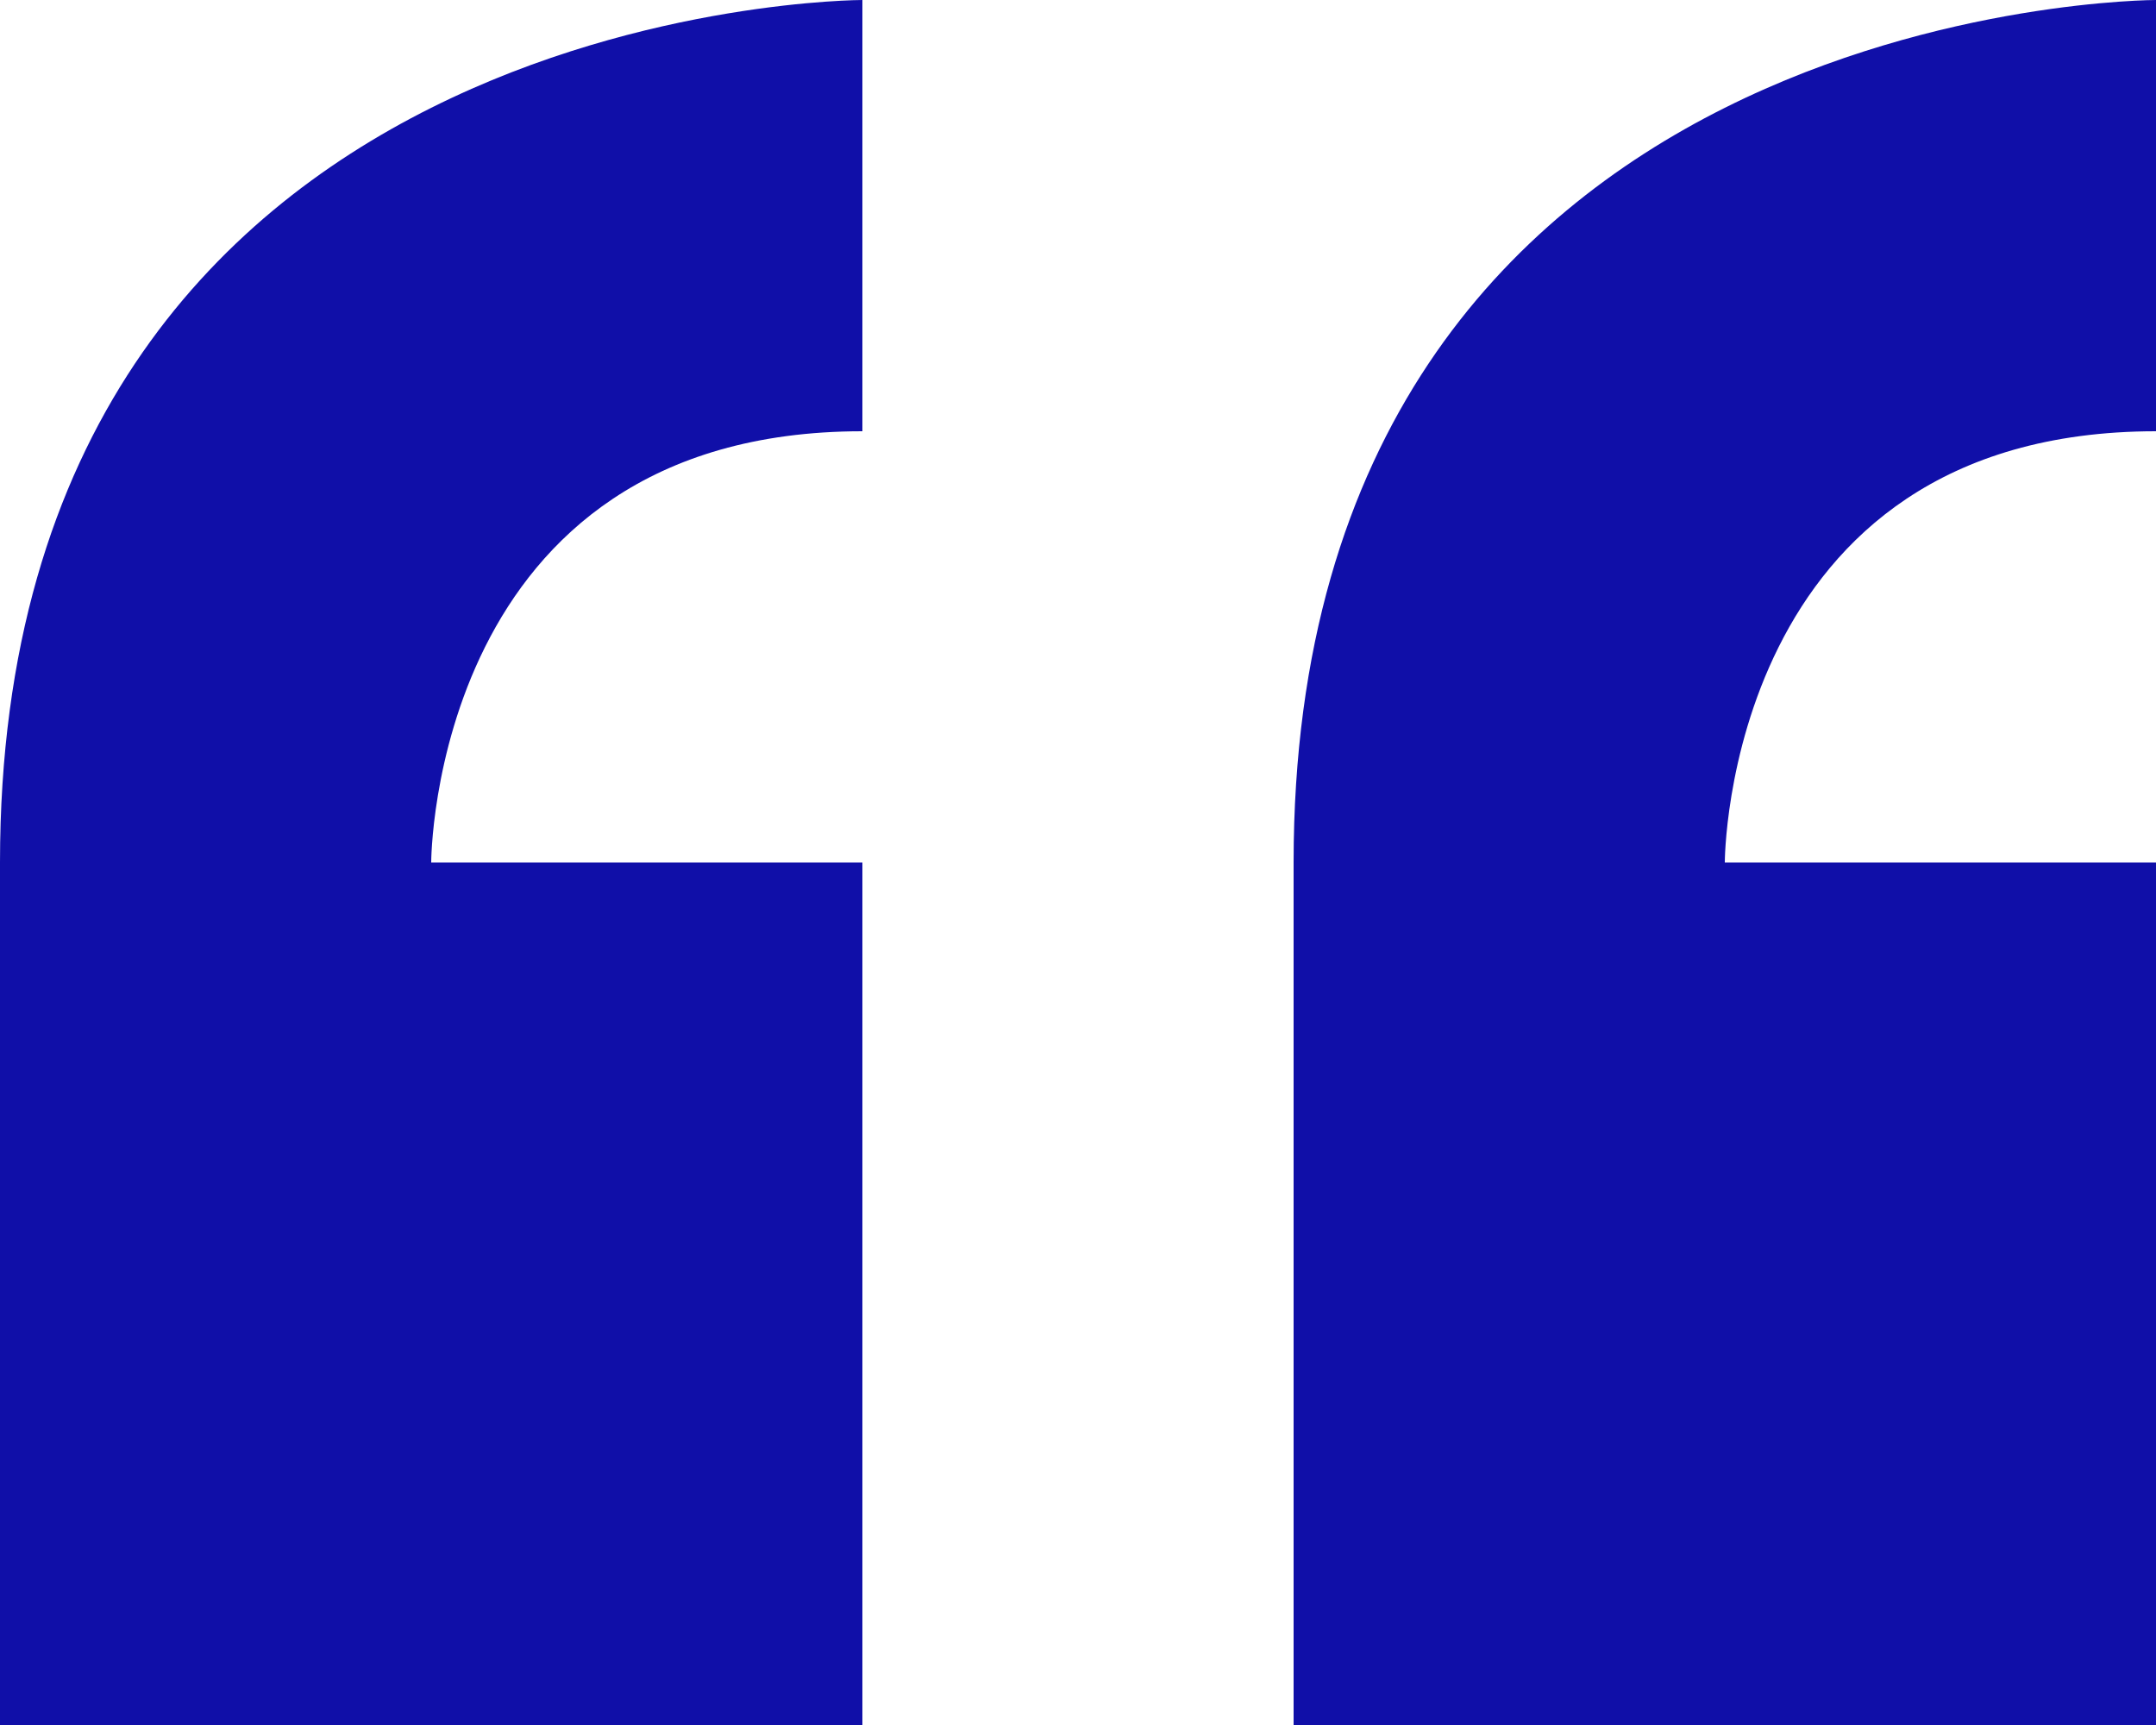
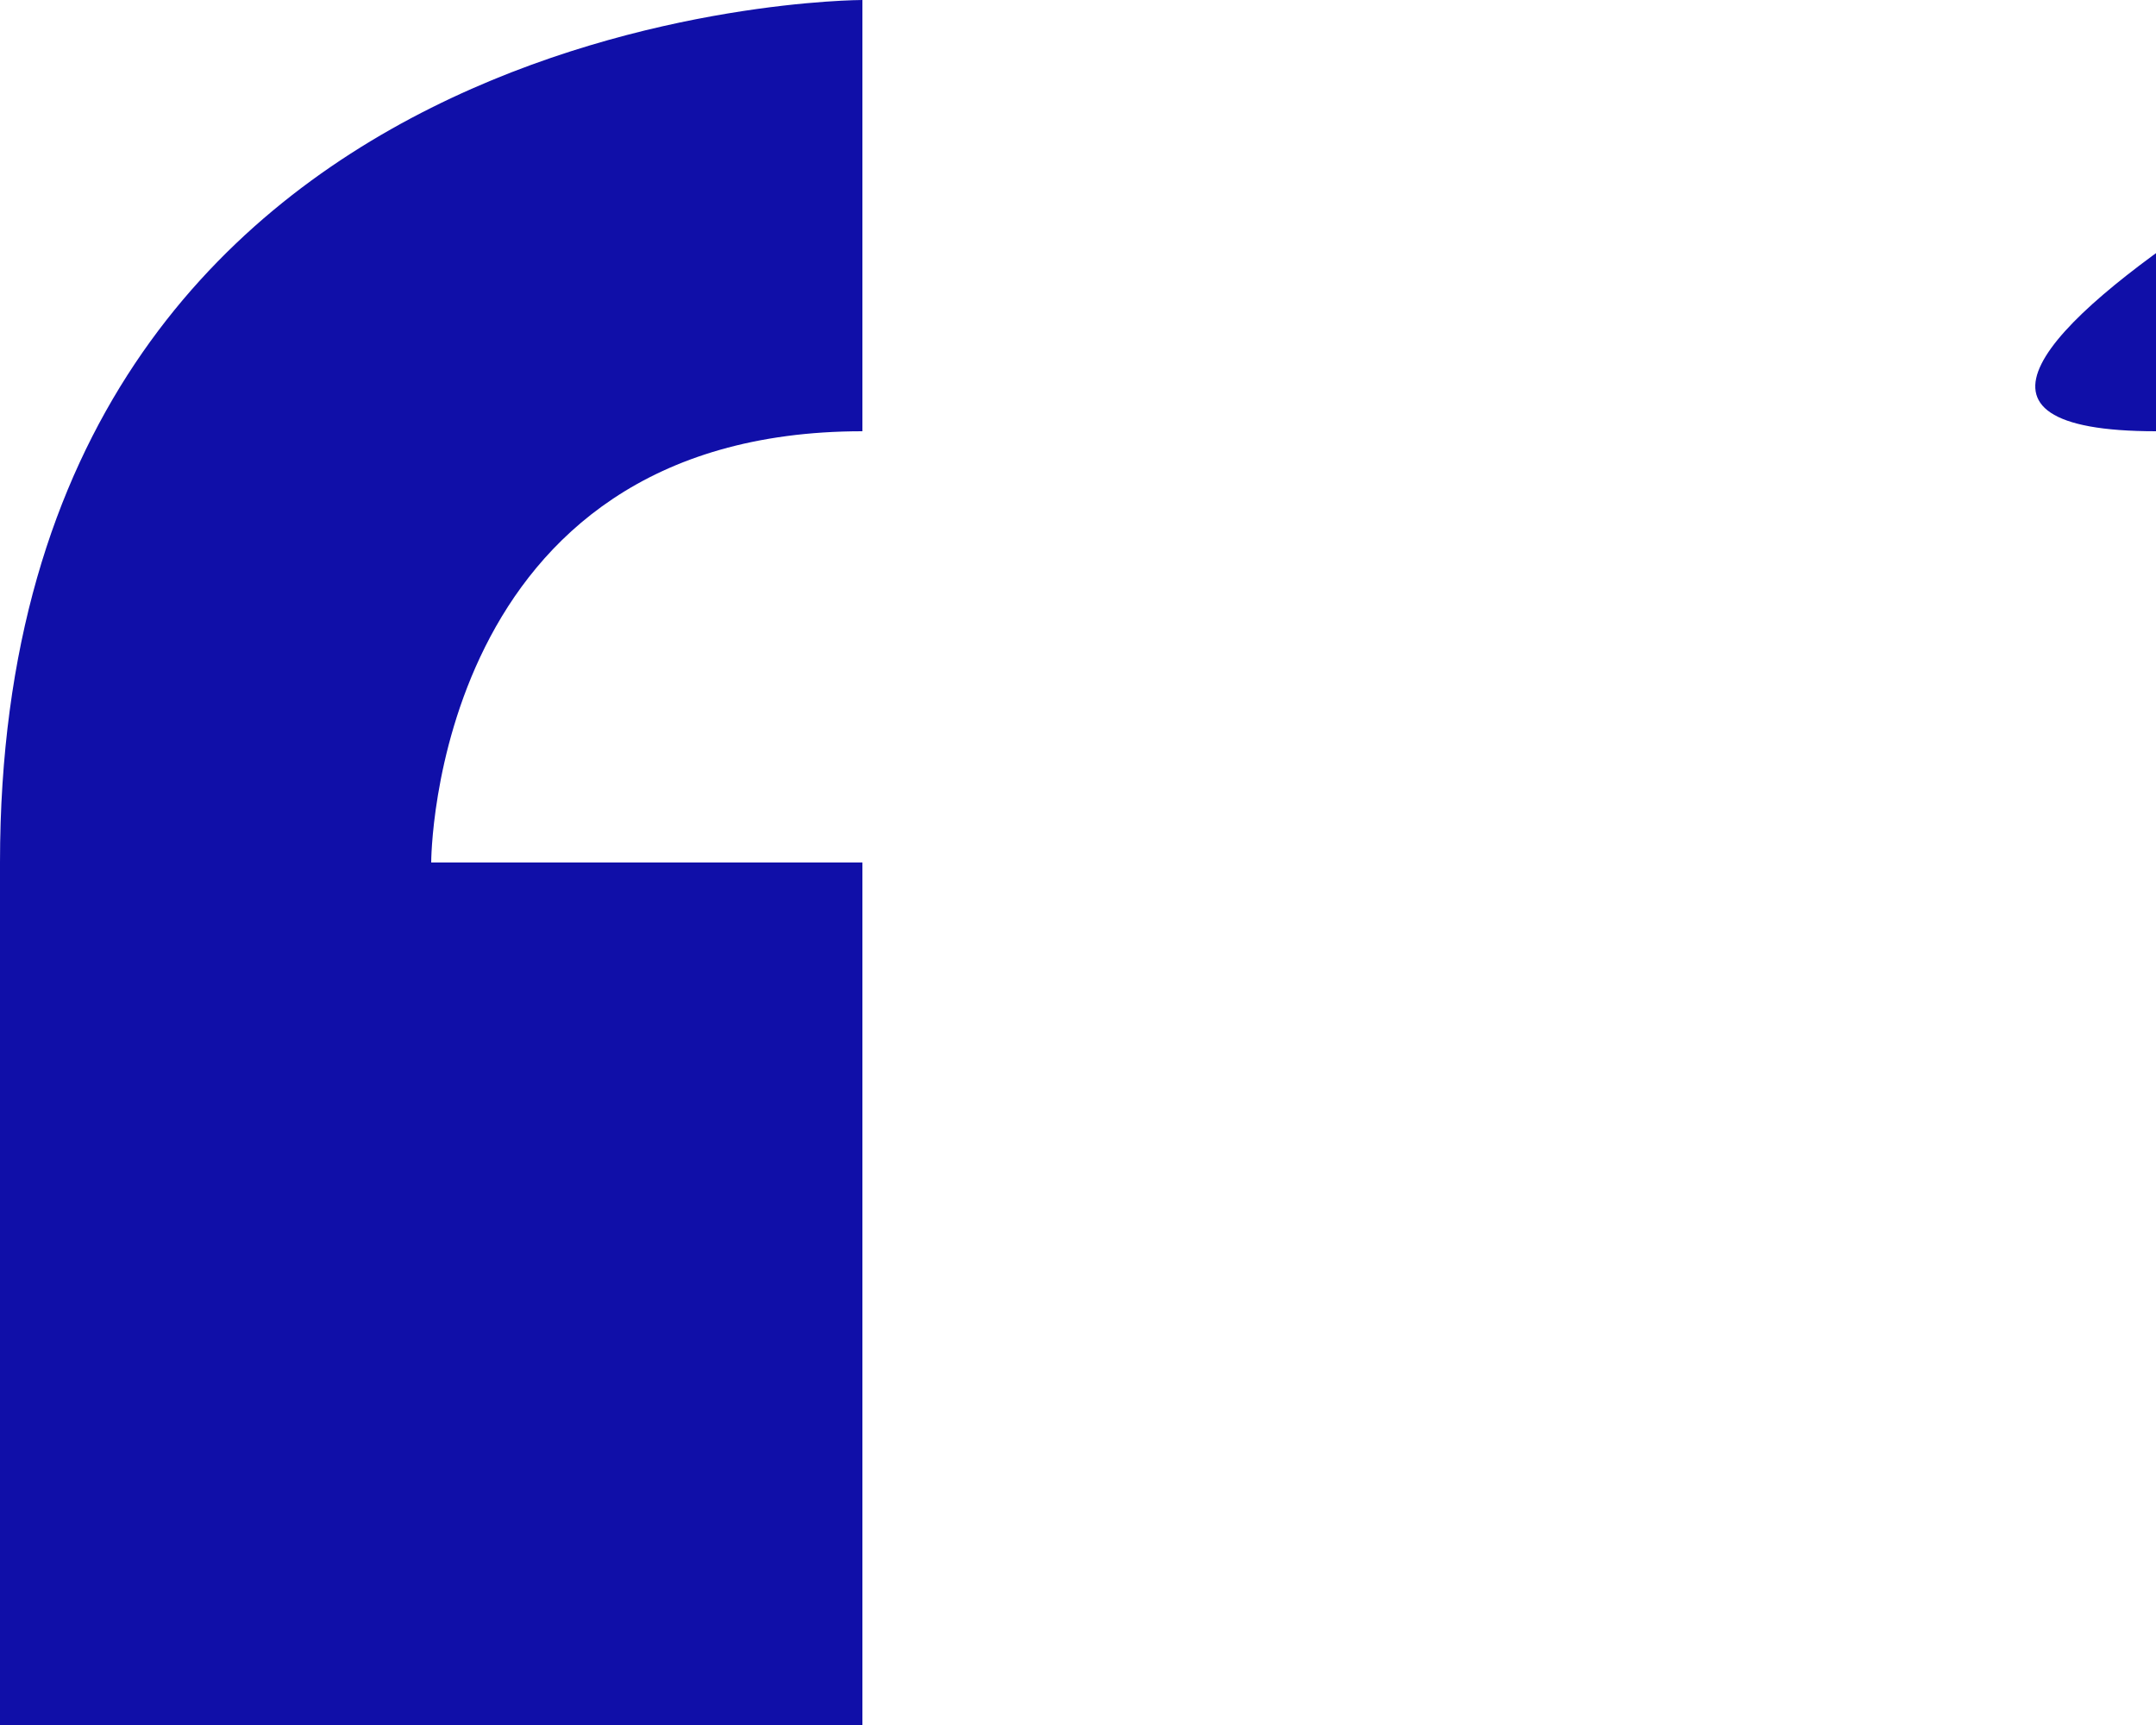
<svg xmlns="http://www.w3.org/2000/svg" width="85" height="68" viewBox="0 0 85 68">
-   <path id="Icon_metro-quote" data-name="Icon metro-quote" d="M8.355,43.64v34h34v-34h-17s0-17,17-17v-17s-34,0-34,34Zm85-17v-17s-34,0-34,34v34h34v-34h-17S76.355,26.64,93.355,26.64Z" transform="translate(-8.355 -9.64)" fill="#100fa8" />
+   <path id="Icon_metro-quote" data-name="Icon metro-quote" d="M8.355,43.64v34h34v-34h-17s0-17,17-17v-17s-34,0-34,34Zm85-17v-17v34h34v-34h-17S76.355,26.64,93.355,26.64Z" transform="translate(-8.355 -9.64)" fill="#100fa8" />
</svg>